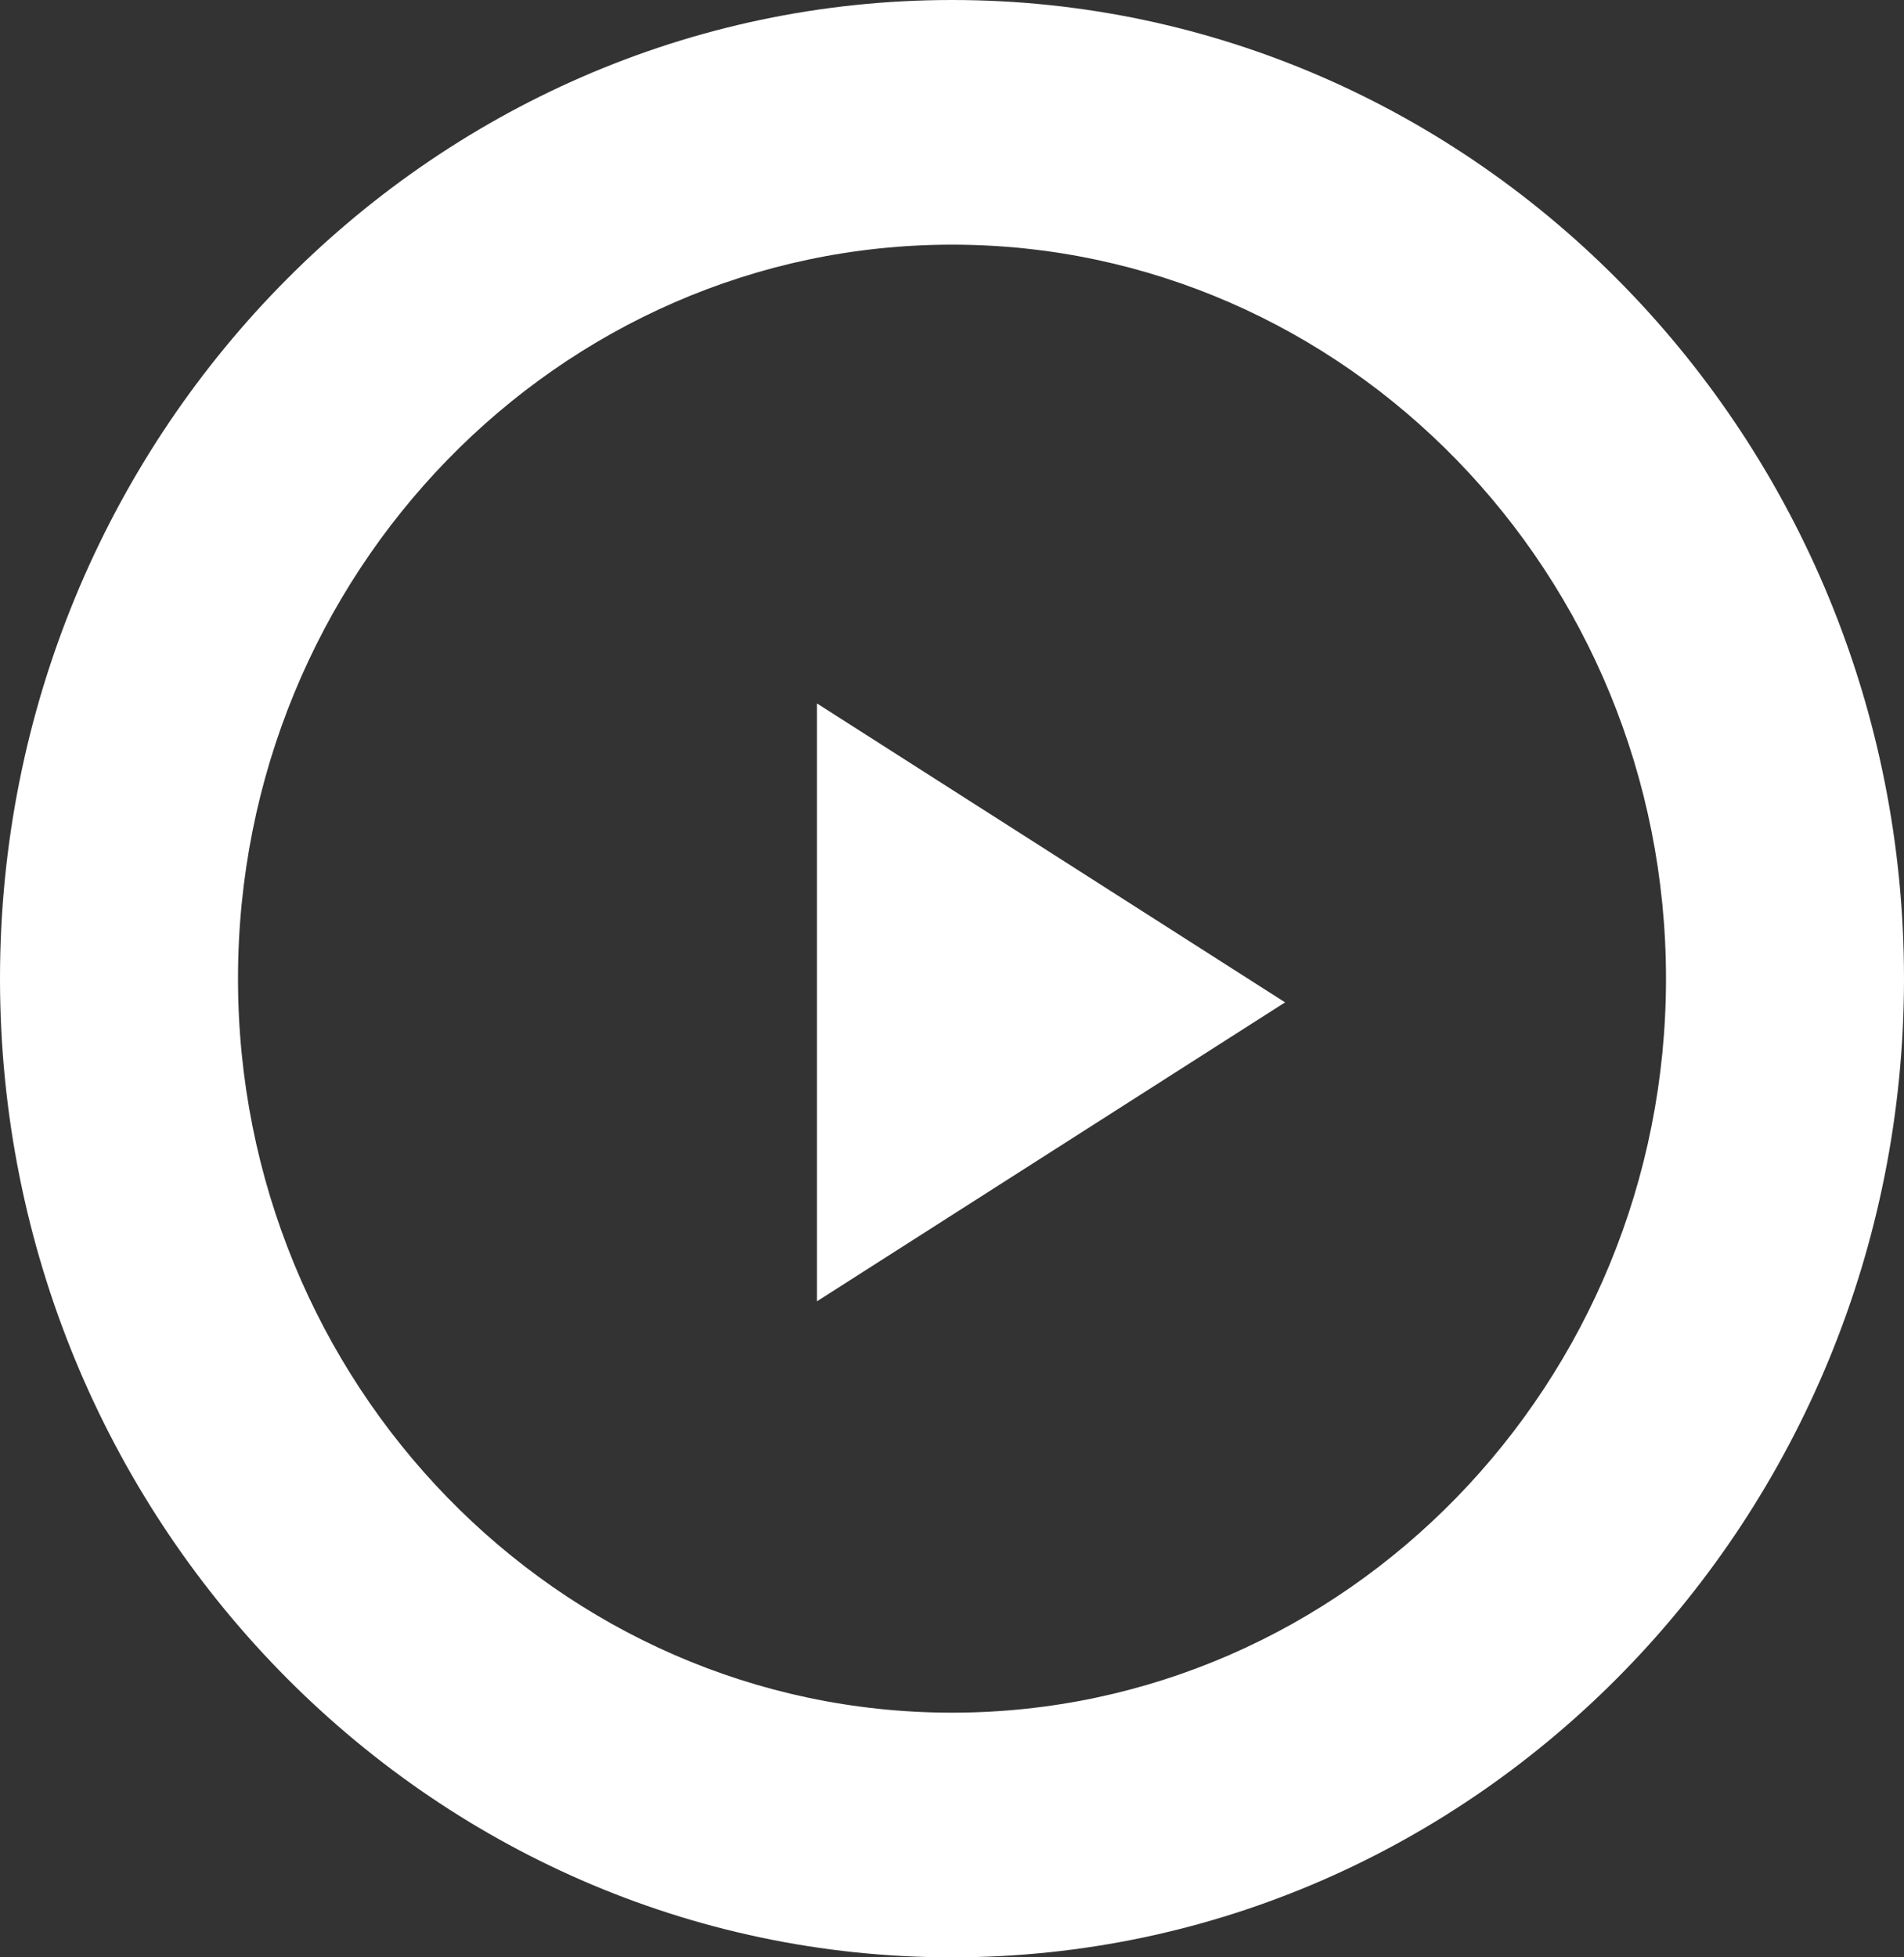
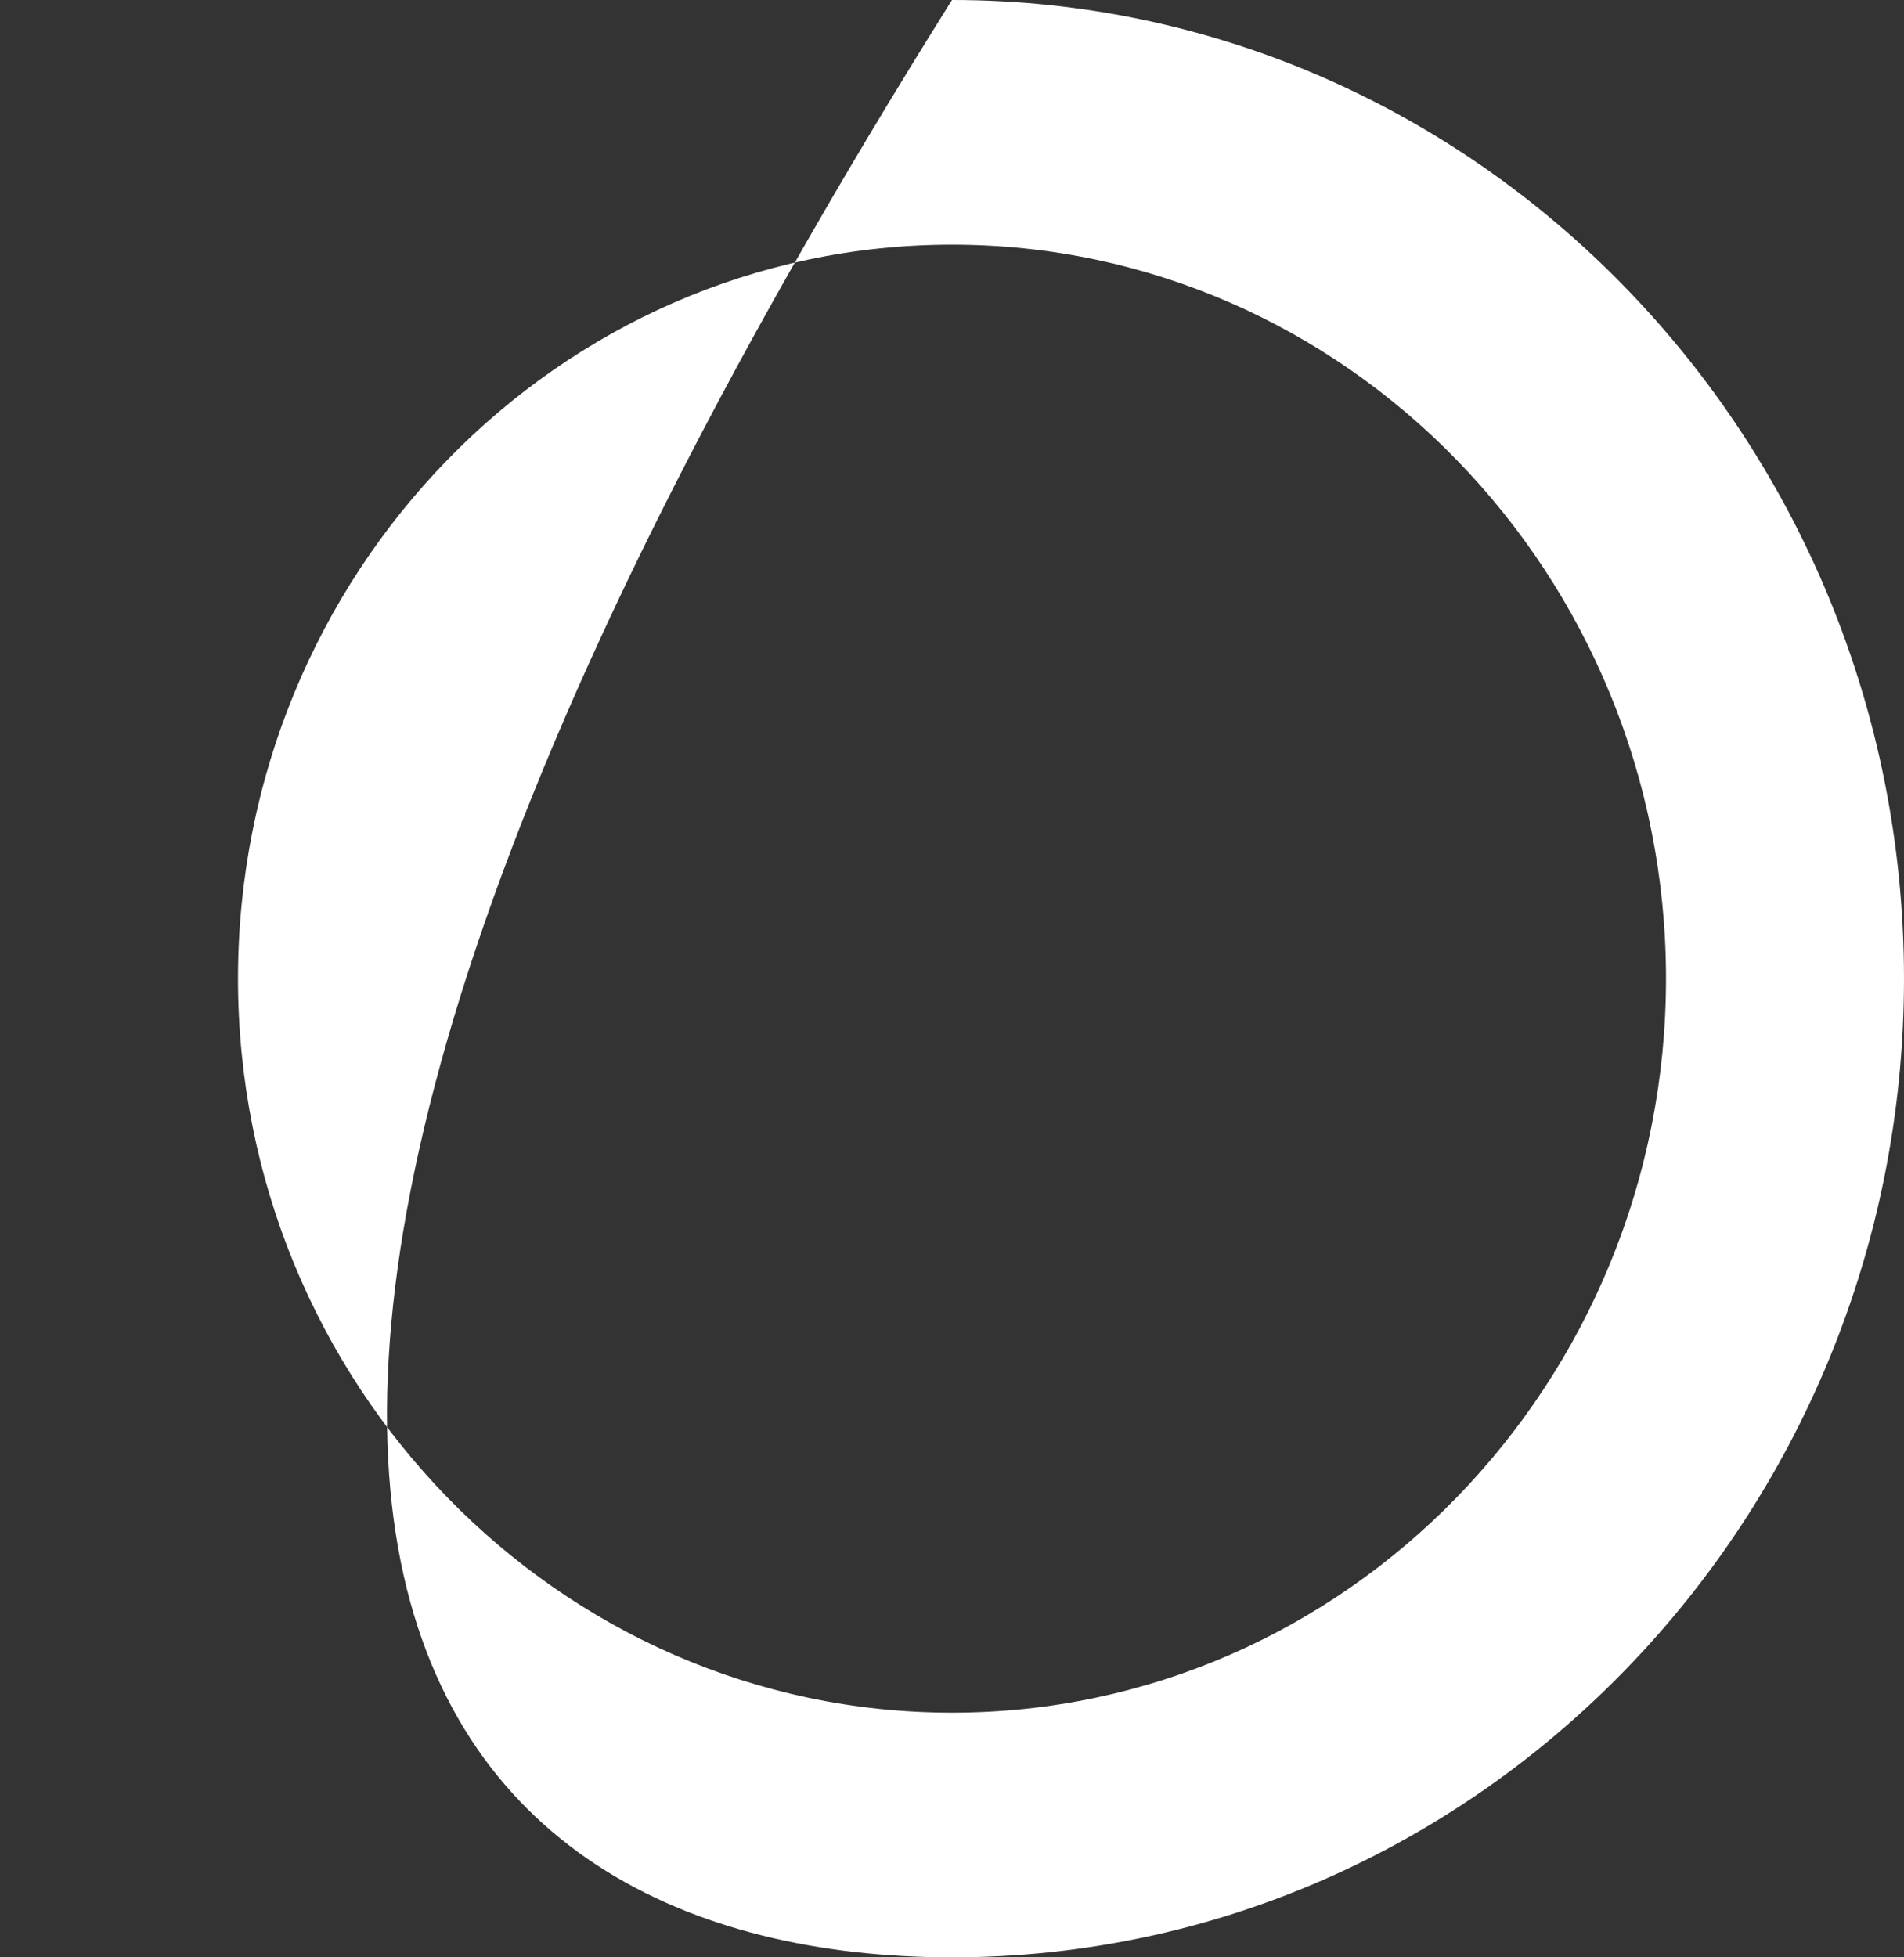
<svg xmlns="http://www.w3.org/2000/svg" width="72px" height="74px" viewBox="0 0 72 74" version="1.1">
  <rect x="0" y="0" width="72" height="74" fill="#333333" stroke="none" />
  <title>video-play-icon</title>
  <g id="NVR-Careers" stroke="none" stroke-width="1" fill="none" fill-rule="evenodd">
    <g id="NVR-Careers-Job-Type-Sales-v7-Option-C" transform="translate(-391, -1340)" fill="#FFFFFF">
      <g id="video-play-icon" transform="translate(391, 1340)">
-         <path d="M36,64.75 C21.112,64.75 9,52.302 9,37 C9,21.698 21.112,9.25 36,9.25 C50.888,9.25 63,21.698 63,37 C63,52.302 50.888,64.75 36,64.75 M36,0 C16.149,0 0,16.598 0,37 C0,57.402 16.149,74 36,74 C55.851,74 72,57.402 72,37 C72,16.598 55.851,0 36,0" id="Fill-1" />
-         <polygon id="Fill-3" points="30.893 49.198 48.596 37.896 30.893 26.594" />
+         <path d="M36,64.75 C21.112,64.75 9,52.302 9,37 C9,21.698 21.112,9.25 36,9.25 C50.888,9.25 63,21.698 63,37 C63,52.302 50.888,64.75 36,64.75 M36,0 C0,57.402 16.149,74 36,74 C55.851,74 72,57.402 72,37 C72,16.598 55.851,0 36,0" id="Fill-1" />
      </g>
    </g>
  </g>
</svg>